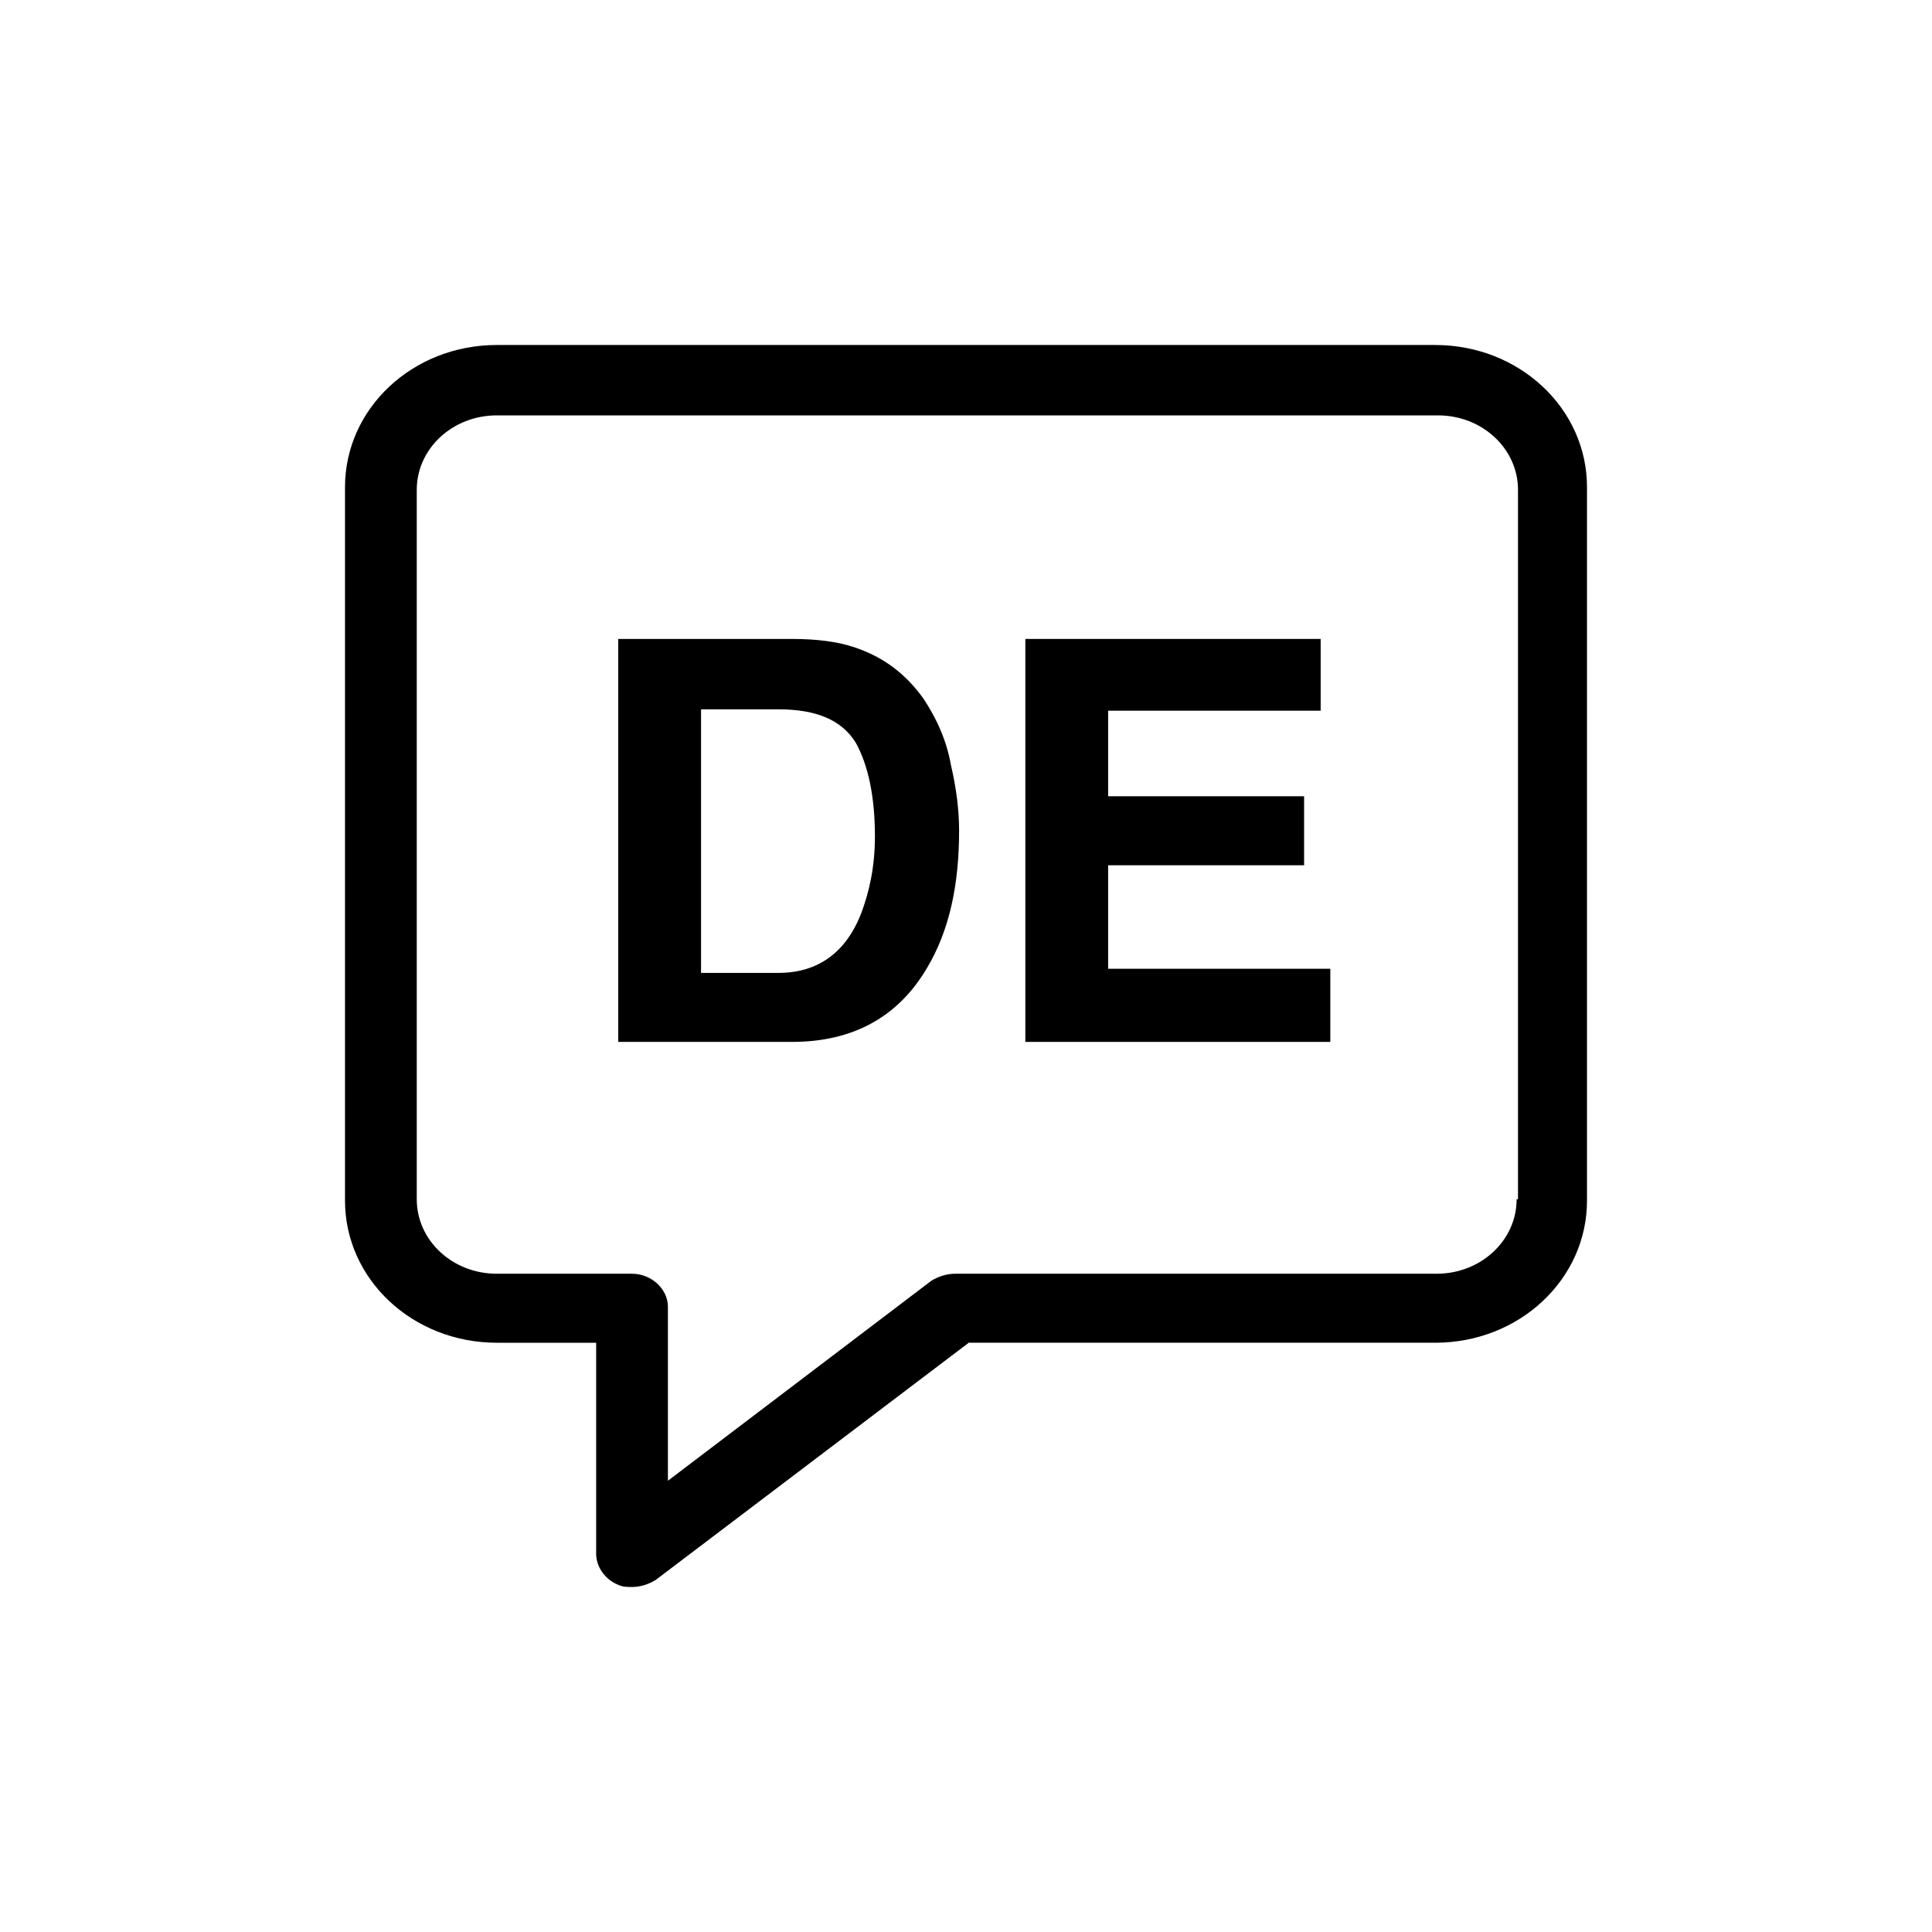
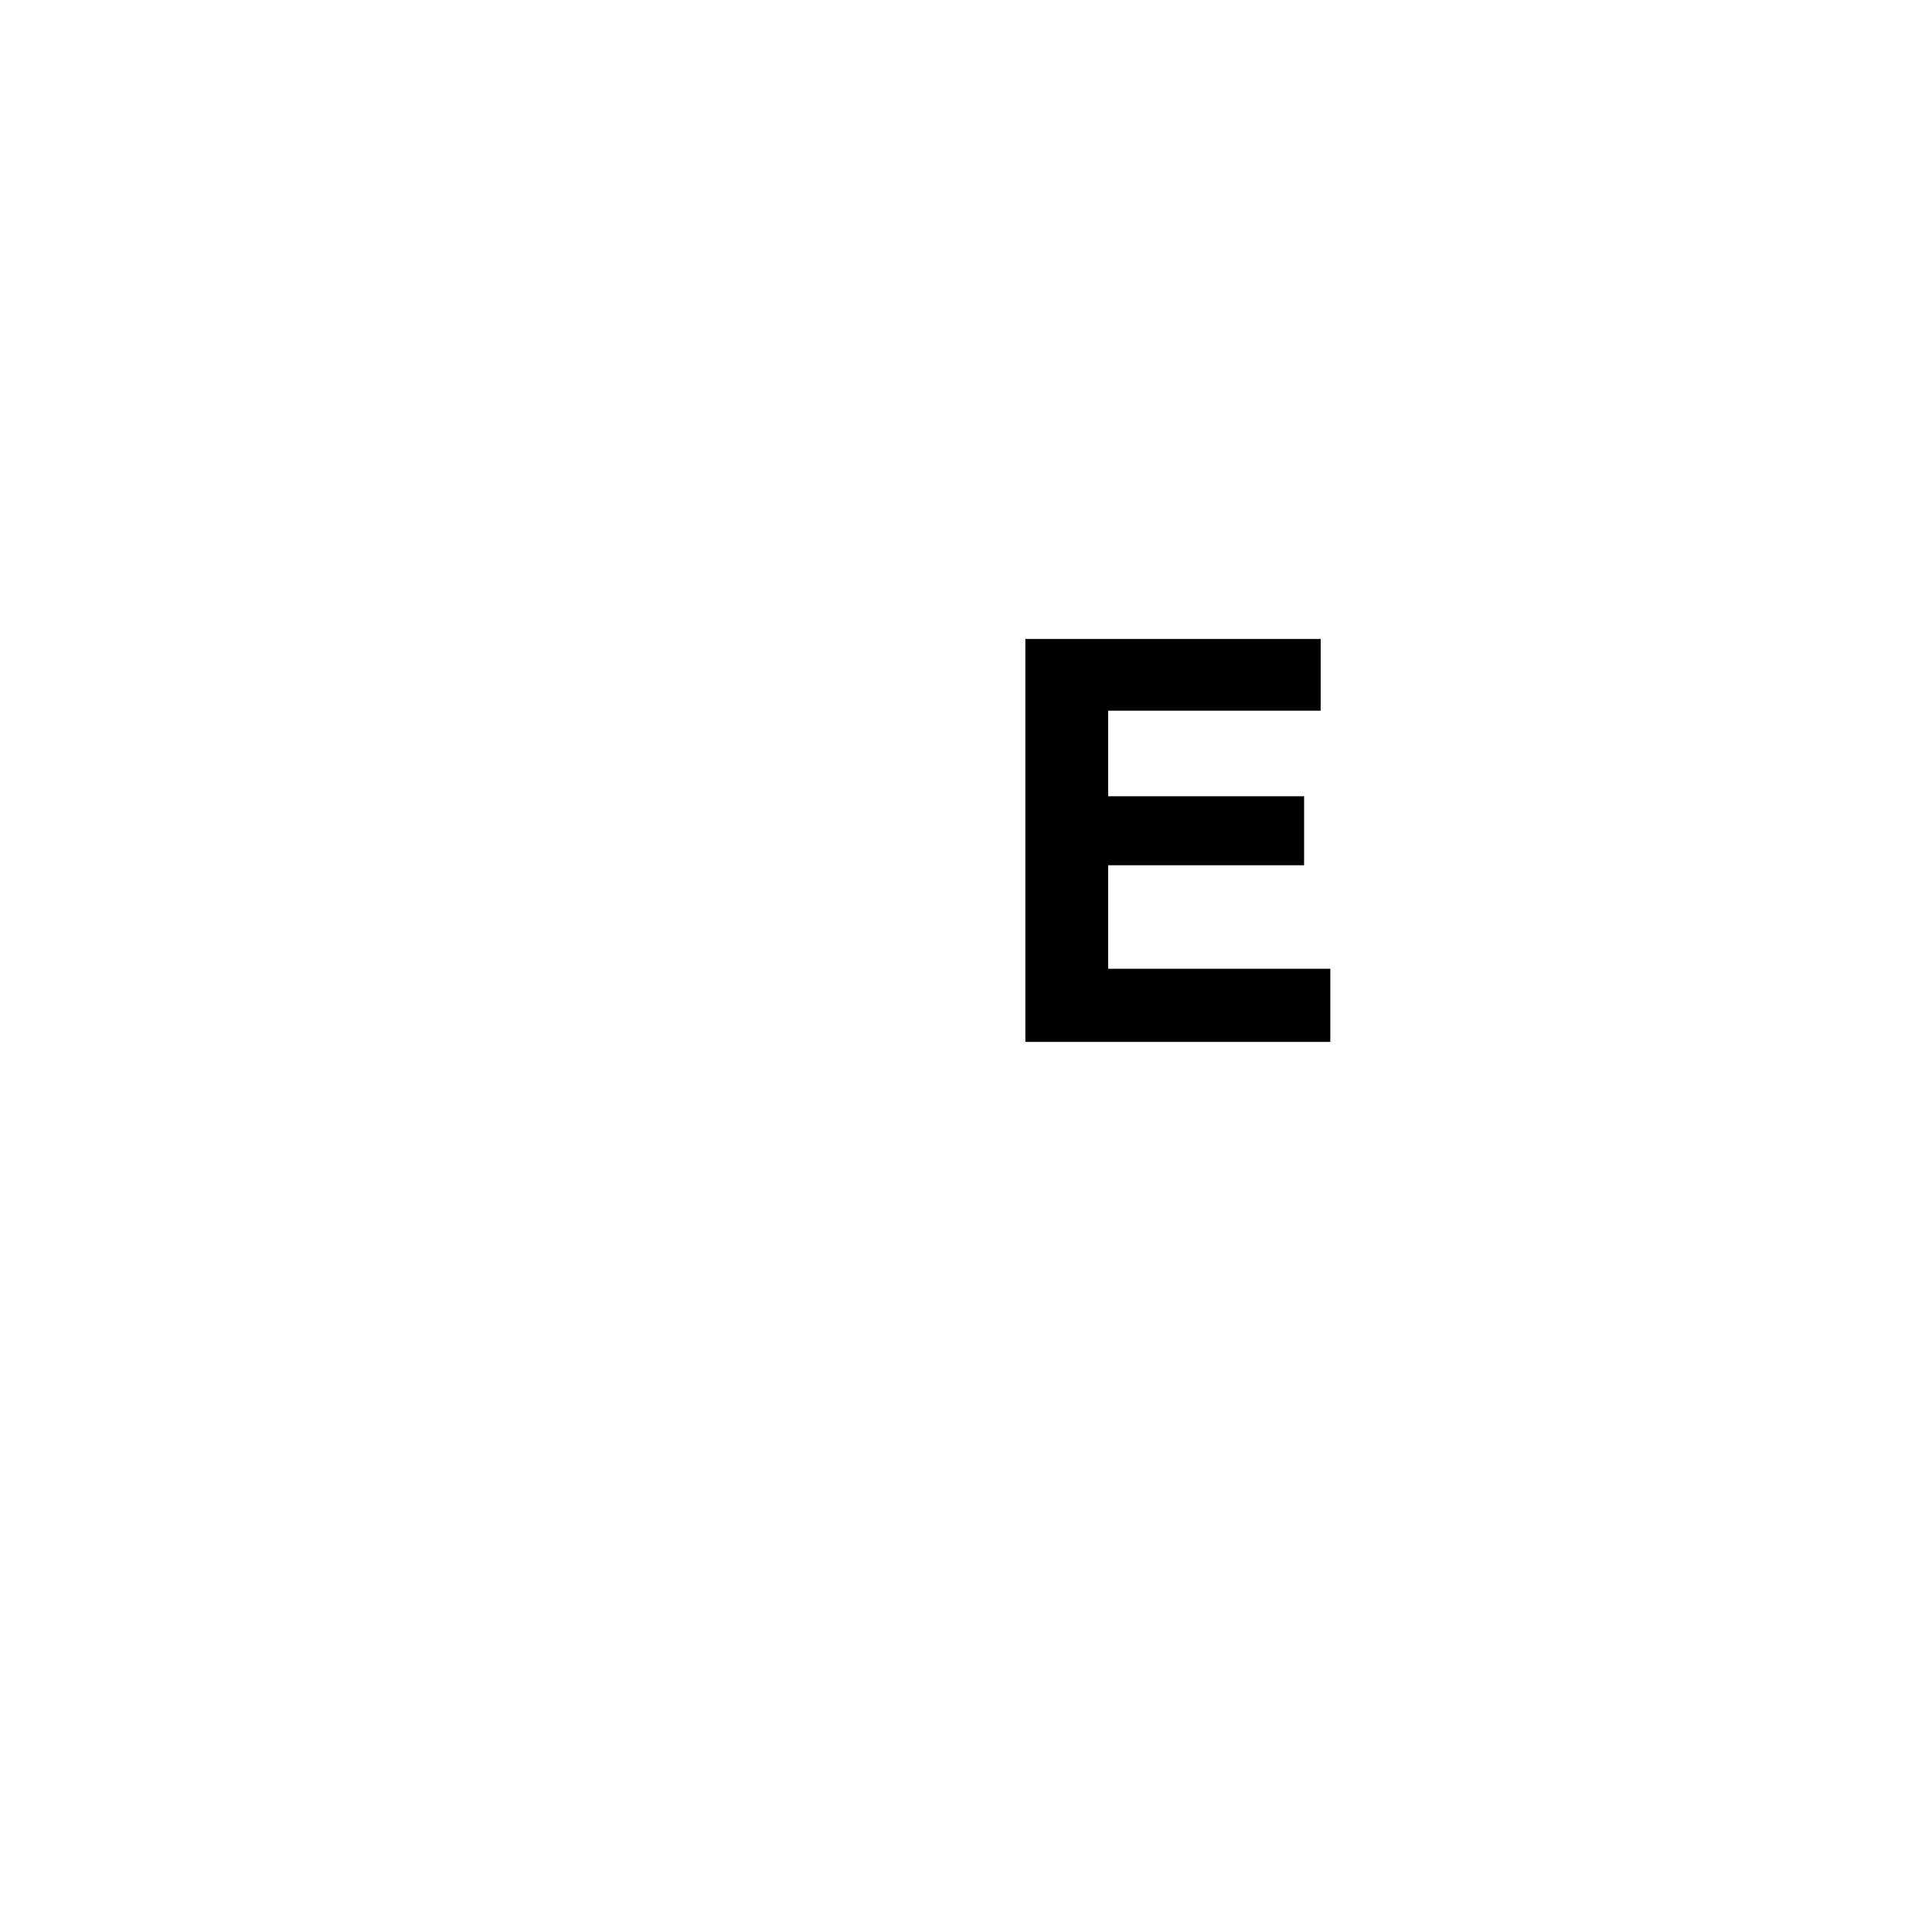
<svg xmlns="http://www.w3.org/2000/svg" version="1.1" x="0px" y="0px" viewBox="-20 -20 140 140" style="enable-background:new 0 0 100 100;" xml:space="preserve" data-icon="true" fill="#000000">
  <g>
-     <path d="M84,5H16C9.9,5,5,9.6,5,15.3V67c0,5.7,4.9,10.3,11,10.3h7.2v15.3c0,0.9,0.6,1.8,1.5,2.2c0.4,0.2,0.7,0.2,1.1,0.2   c0.6,0,1.2-0.2,1.7-0.5l22.7-17.2H84c6.1,0,11-4.6,11-10.3V15.3C95,9.6,90.1,5,84,5z M89.9,66.9c0,3-2.6,5.4-5.8,5.4H49.2   c-0.6,0-1.2,0.2-1.7,0.5L28.4,87.3V74.7c0-1.3-1.2-2.4-2.6-2.4h-9.8c-3.2,0-5.8-2.4-5.8-5.4V15.5c0-3,2.6-5.4,5.8-5.4h68.2   c3.2,0,5.8,2.4,5.8,5.4V66.9z" />
-     <path d="M46.9,30.6c-1.3-1.8-2.9-3-5-3.7c-1.2-0.4-2.7-0.6-4.5-0.6H24.8v29.2h12.6c4.4,0,7.7-1.8,9.8-5.4c1.6-2.7,2.3-6,2.3-9.9   c0-1.5-0.2-3.1-0.6-4.8C48.6,33.7,47.9,32.1,46.9,30.6z M42.4,46.2c-1.1,2.8-3.1,4.3-6,4.3h-5.6V31.4h5.6c2.8,0,4.6,0.8,5.6,2.4   c0.9,1.6,1.4,3.9,1.4,6.8C43.4,42.8,43,44.6,42.4,46.2z" />
    <polygon points="60.3,42.7 74.5,42.7 74.5,37.7 60.3,37.7 60.3,31.5 75.7,31.5 75.7,26.3 54.3,26.3 54.3,55.5 76.4,55.5 76.4,50.2    60.3,50.2" />
  </g>
</svg>